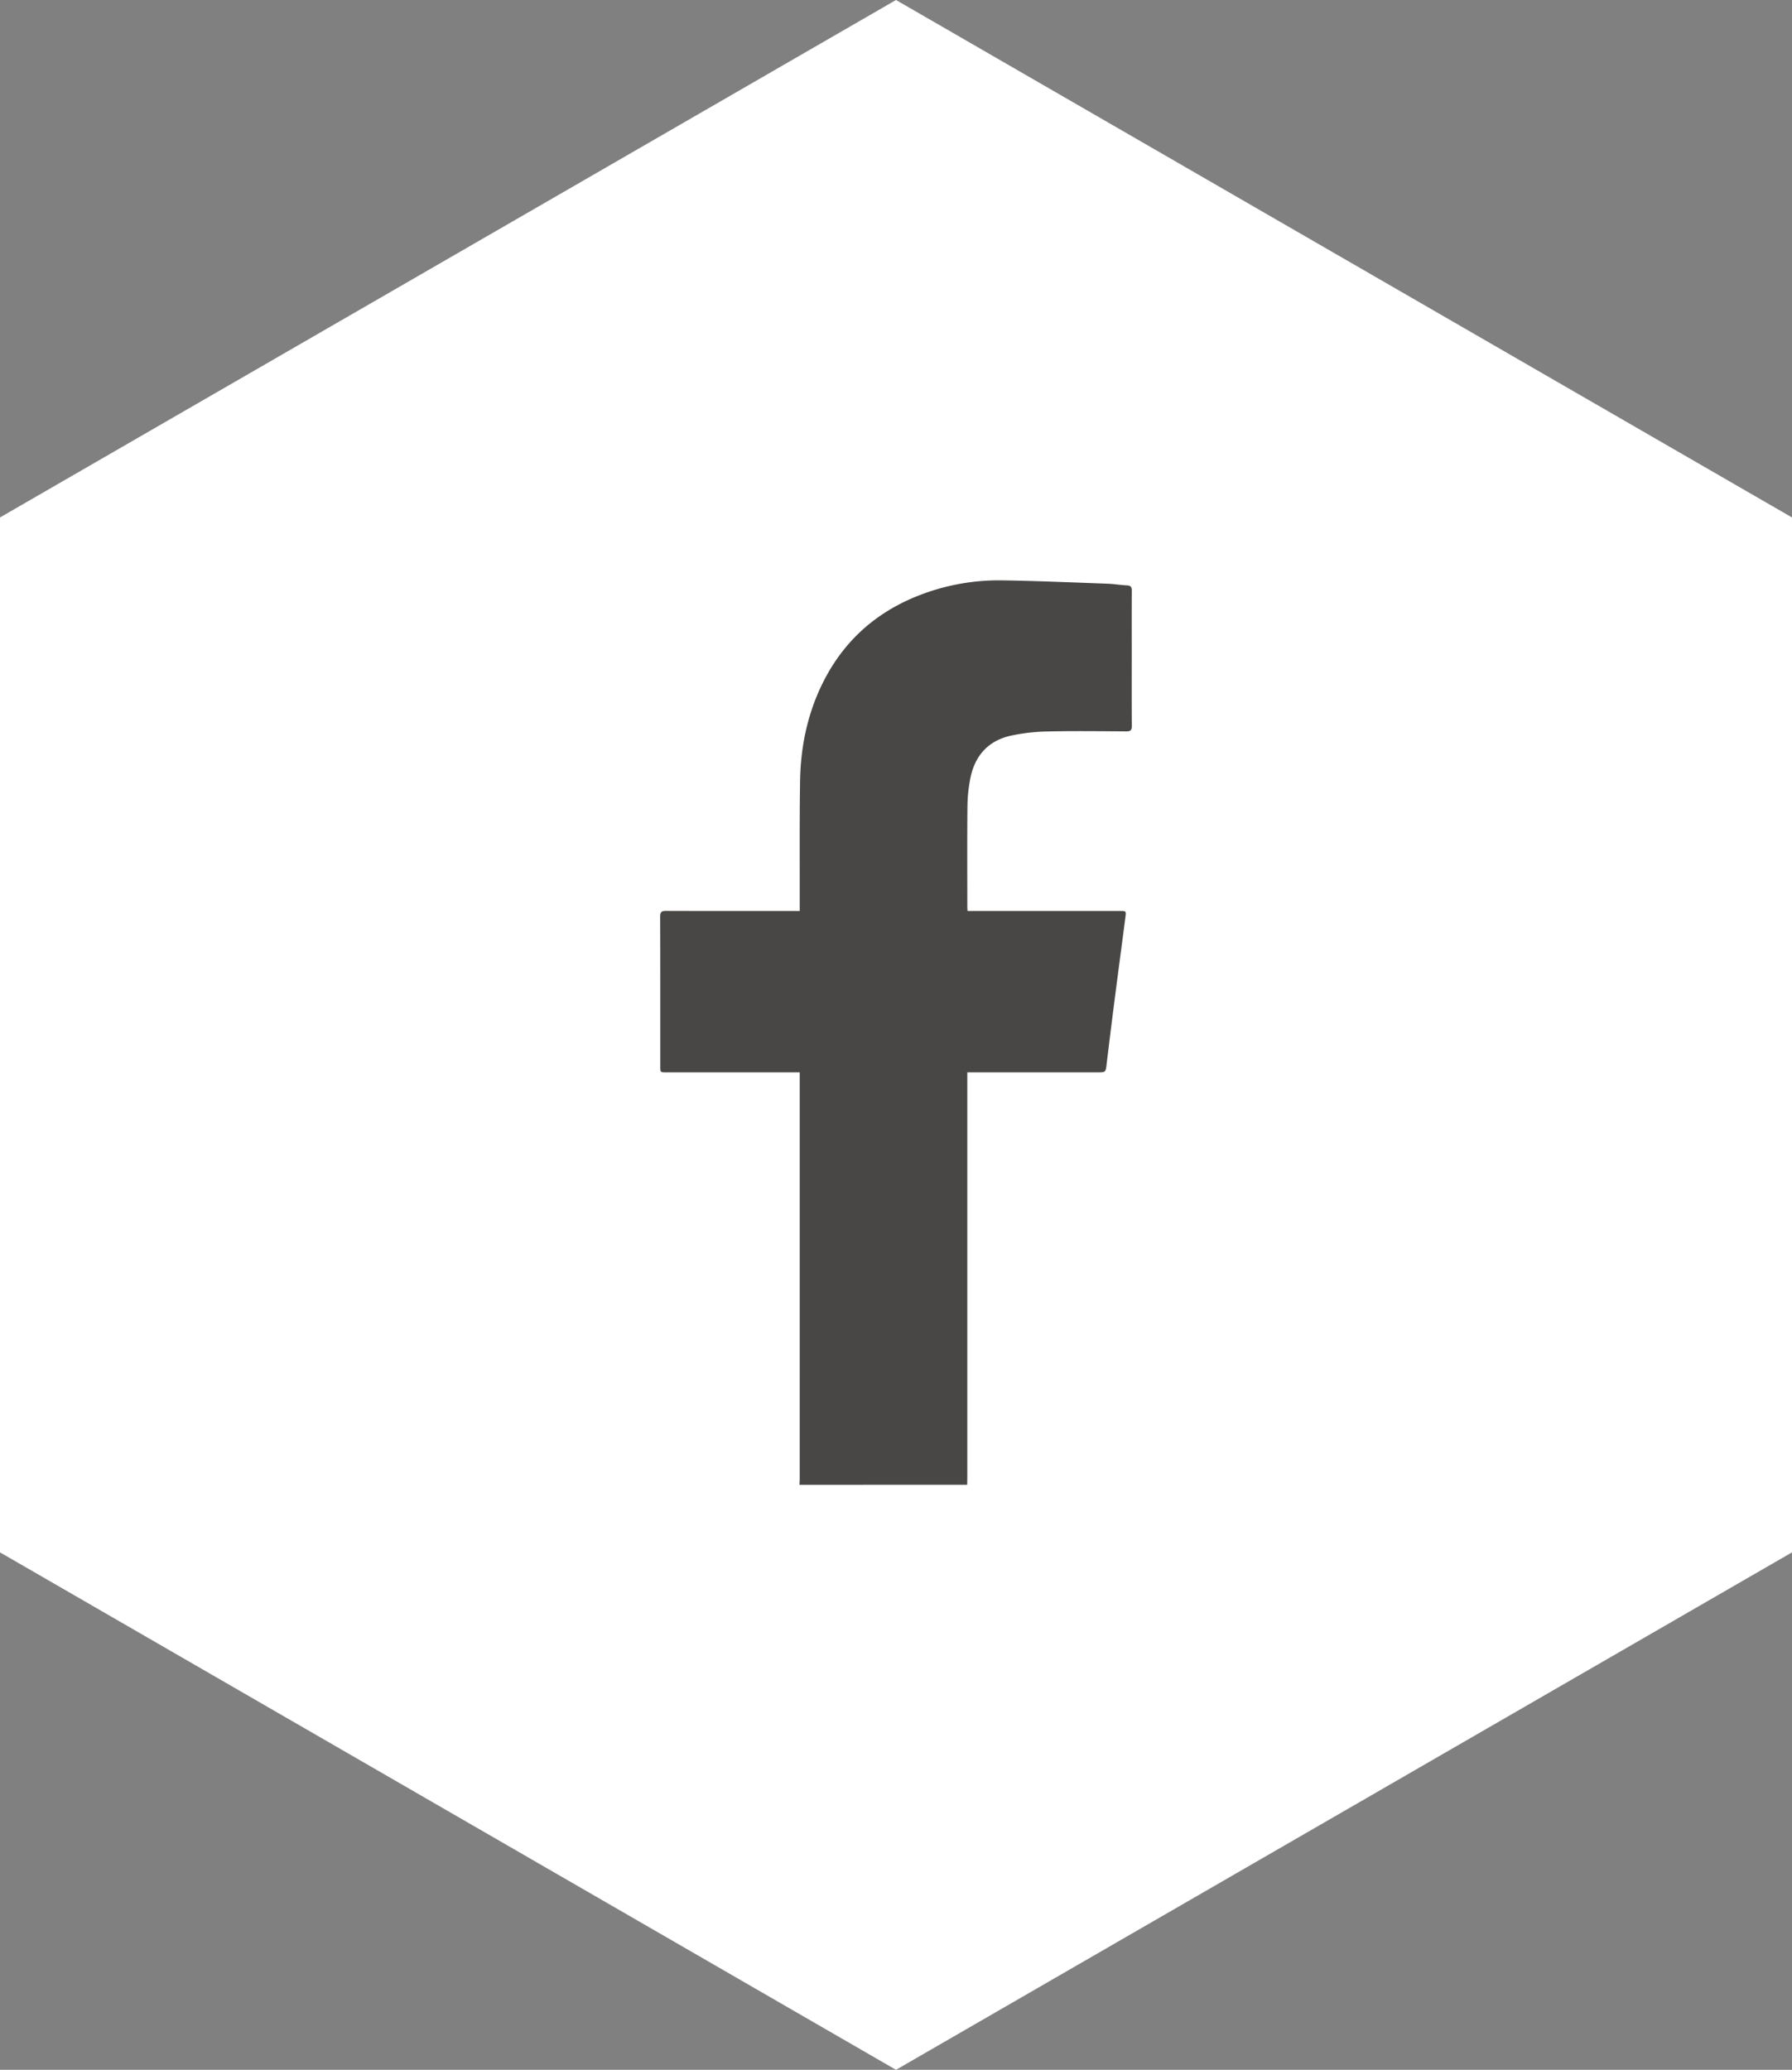
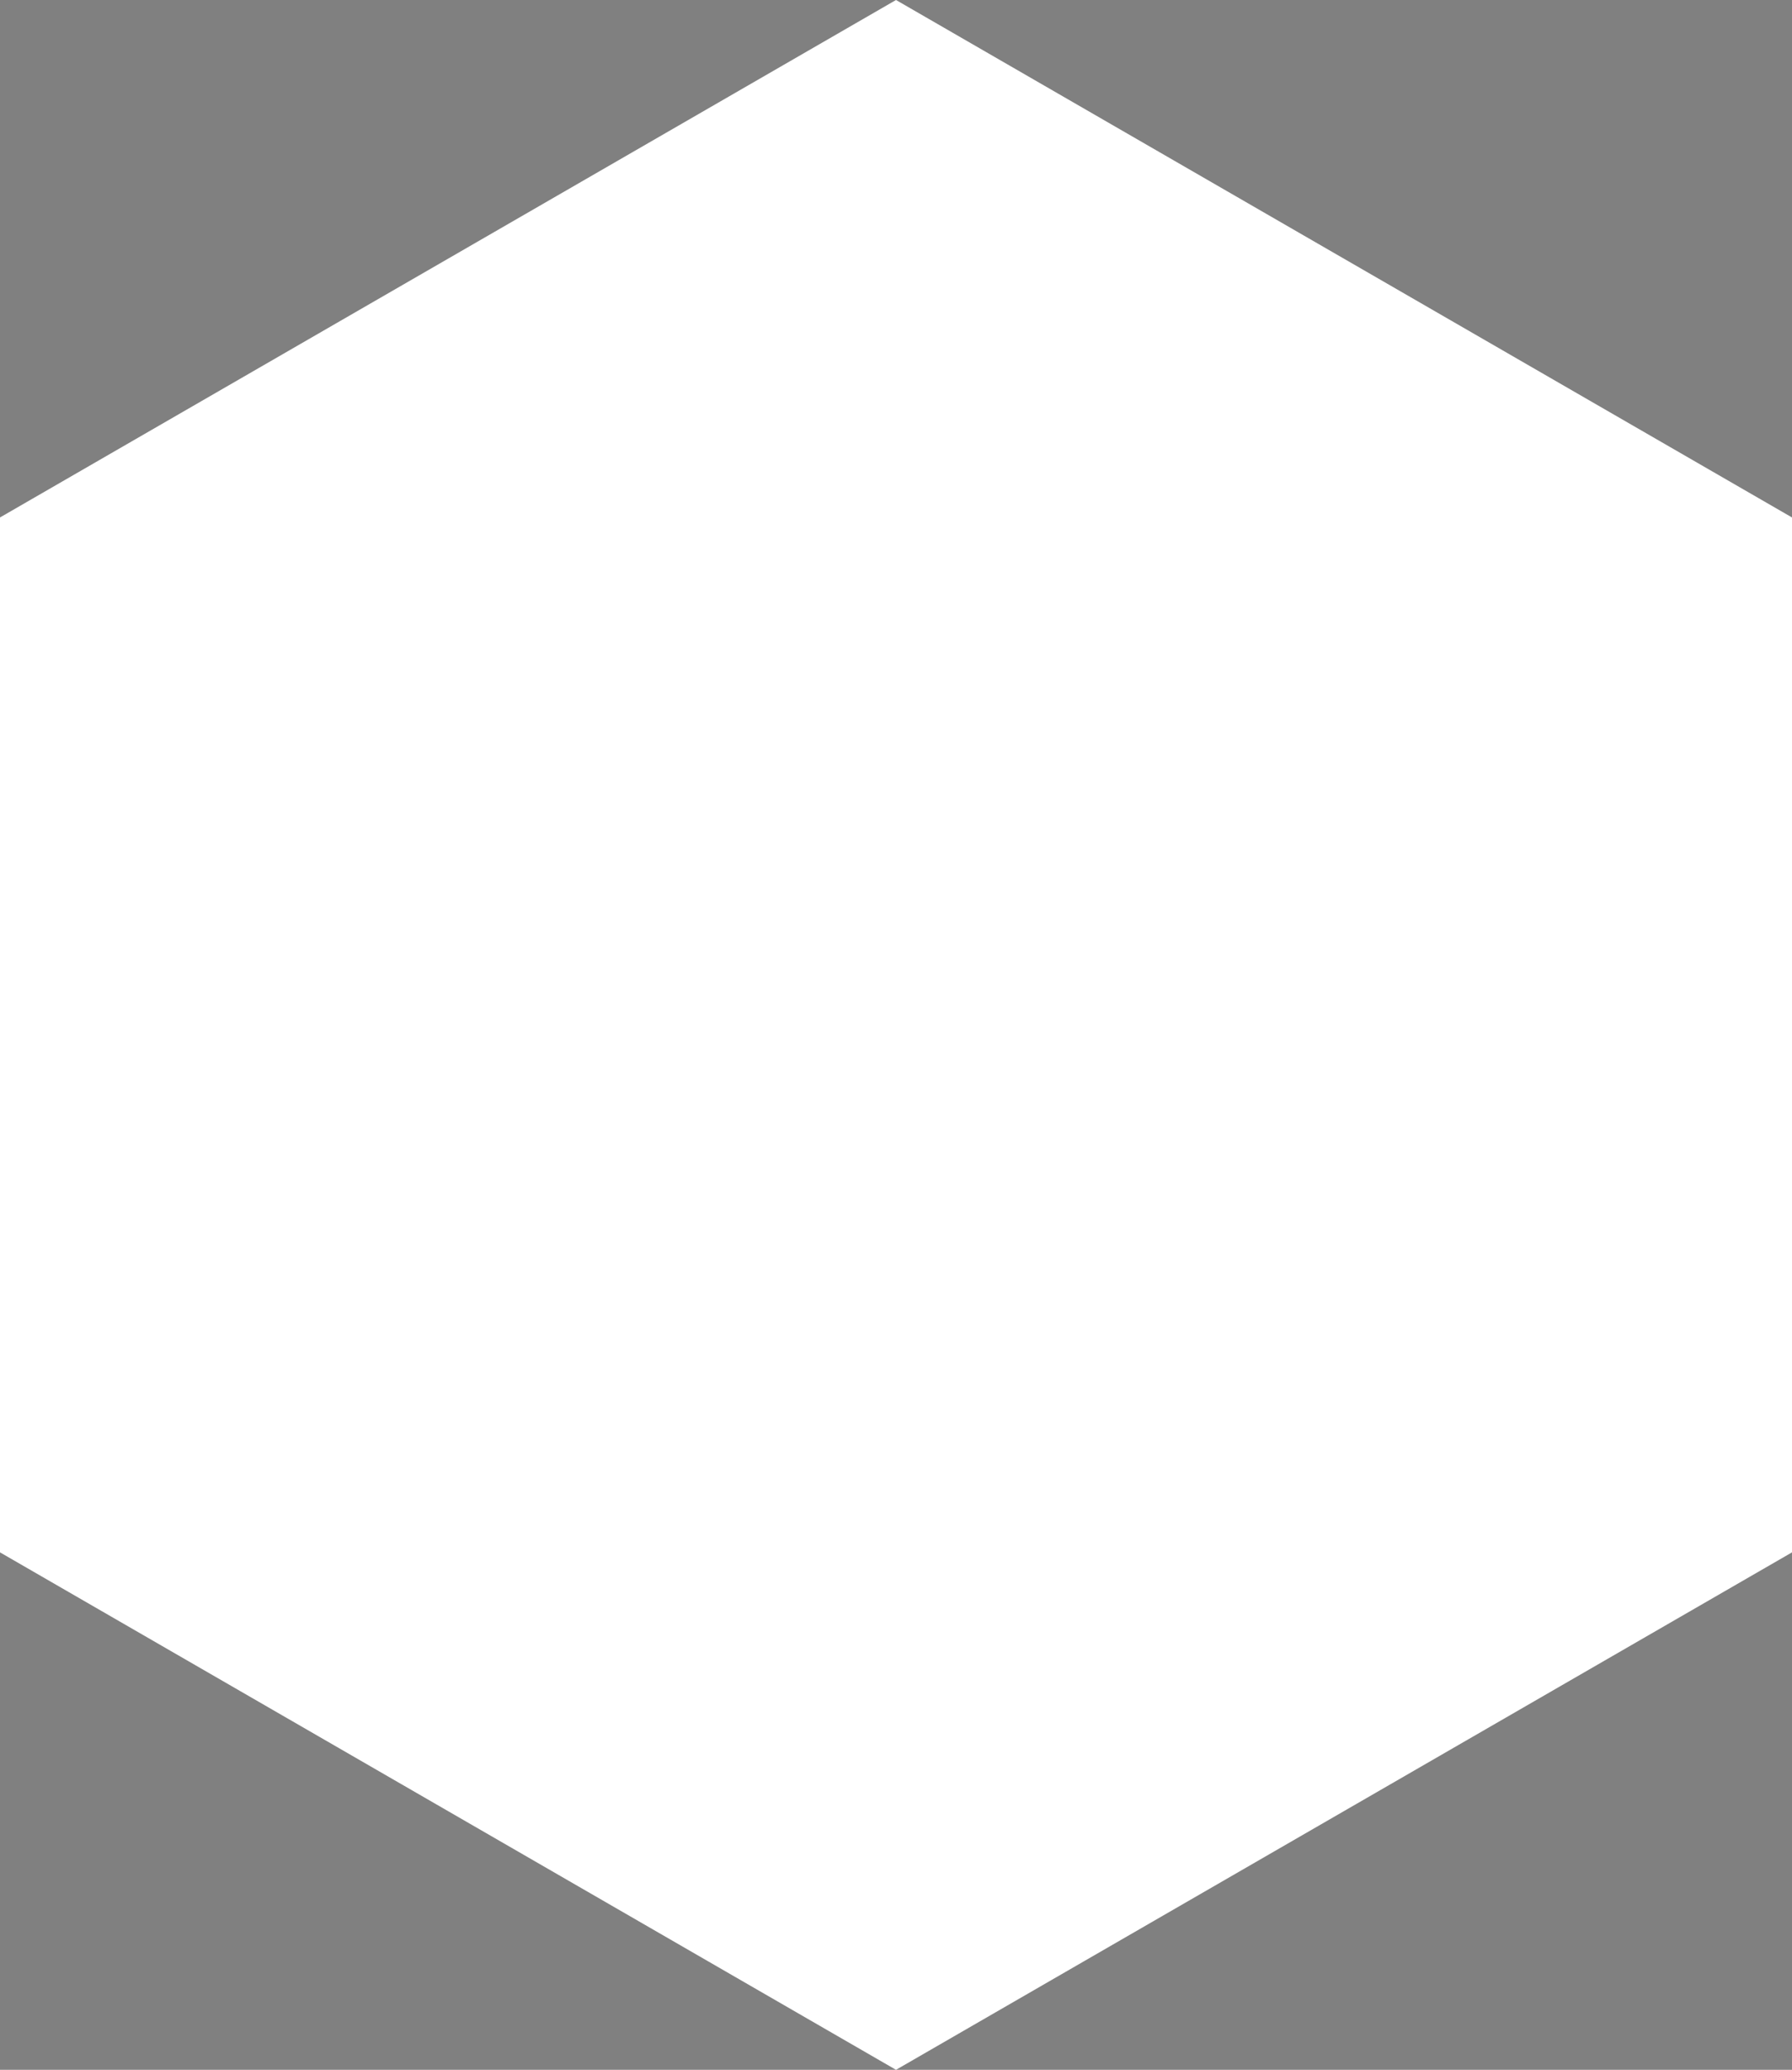
<svg xmlns="http://www.w3.org/2000/svg" viewBox="0 0 910.966 1051.893">
  <rect x="0" y="0" width="910.966" height="1051.893" fill="#808080" stroke="none" />
  <defs>
    <style>
      .cls-1 {
        fill: #fff;
      }

      .cls-2 {
        fill: #484745;
      }
    </style>
  </defs>
  <title>Facebook</title>
  <g id="Ebene_2" data-name="Ebene 2">
    <polygon class="cls-1" points="0 262.973 0 788.92 455.483 1051.893 910.966 788.92 910.966 262.973 455.483 0 0 262.973" />
-     <path class="cls-2" d="M490.922,769.14c.041-1.125.117-2.25.118-3.375q.01-101.831.007-203.663c0-.805,0-1.611,0-2.6H423.184c-3.007,0-3.018,0-3.019-2.9,0-25.411.028-50.822-.052-76.232-.007-2.32.7-2.9,2.946-2.893,21.652.078,43.3.048,64.955.048h3.031c0-.883,0-1.669,0-2.455.037-21.125-.131-42.253.177-63.374.248-16.991,3.527-33.445,10.942-48.865q15.1-31.4,47.342-44.816a111.529,111.529,0,0,1,44.851-8.514c17.73.268,35.454,1.061,53.177,1.7,3.3.119,6.575.679,9.872.847,1.834.094,2.453.776,2.442,2.61-.065,10.525-.03,21.05-.03,31.575,0,12.4-.048,24.81.045,37.214.016,2.162-.6,2.819-2.786,2.8-13.457-.09-26.919-.257-40.369.051a96.019,96.019,0,0,0-18.279,2.116c-11.517,2.526-18.333,10.137-20.626,21.588a75.931,75.931,0,0,0-1.492,14.058c-.174,17.215-.072,34.432-.069,51.648,0,.514.063,1.027.114,1.815h2.937q37.214,0,74.428,0c3.251,0,3.3.012,2.9,3.09-1.757,13.537-3.573,27.066-5.313,40.605q-2.181,16.966-4.224,33.95c-.516,4.318-.413,4.331-4.755,4.331H576.237v3.267q0,100.7,0,201.407c0,1.653-.035,3.306-.054,4.958Z" transform="translate(-84.506 -14.553)" />
  </g>
</svg>